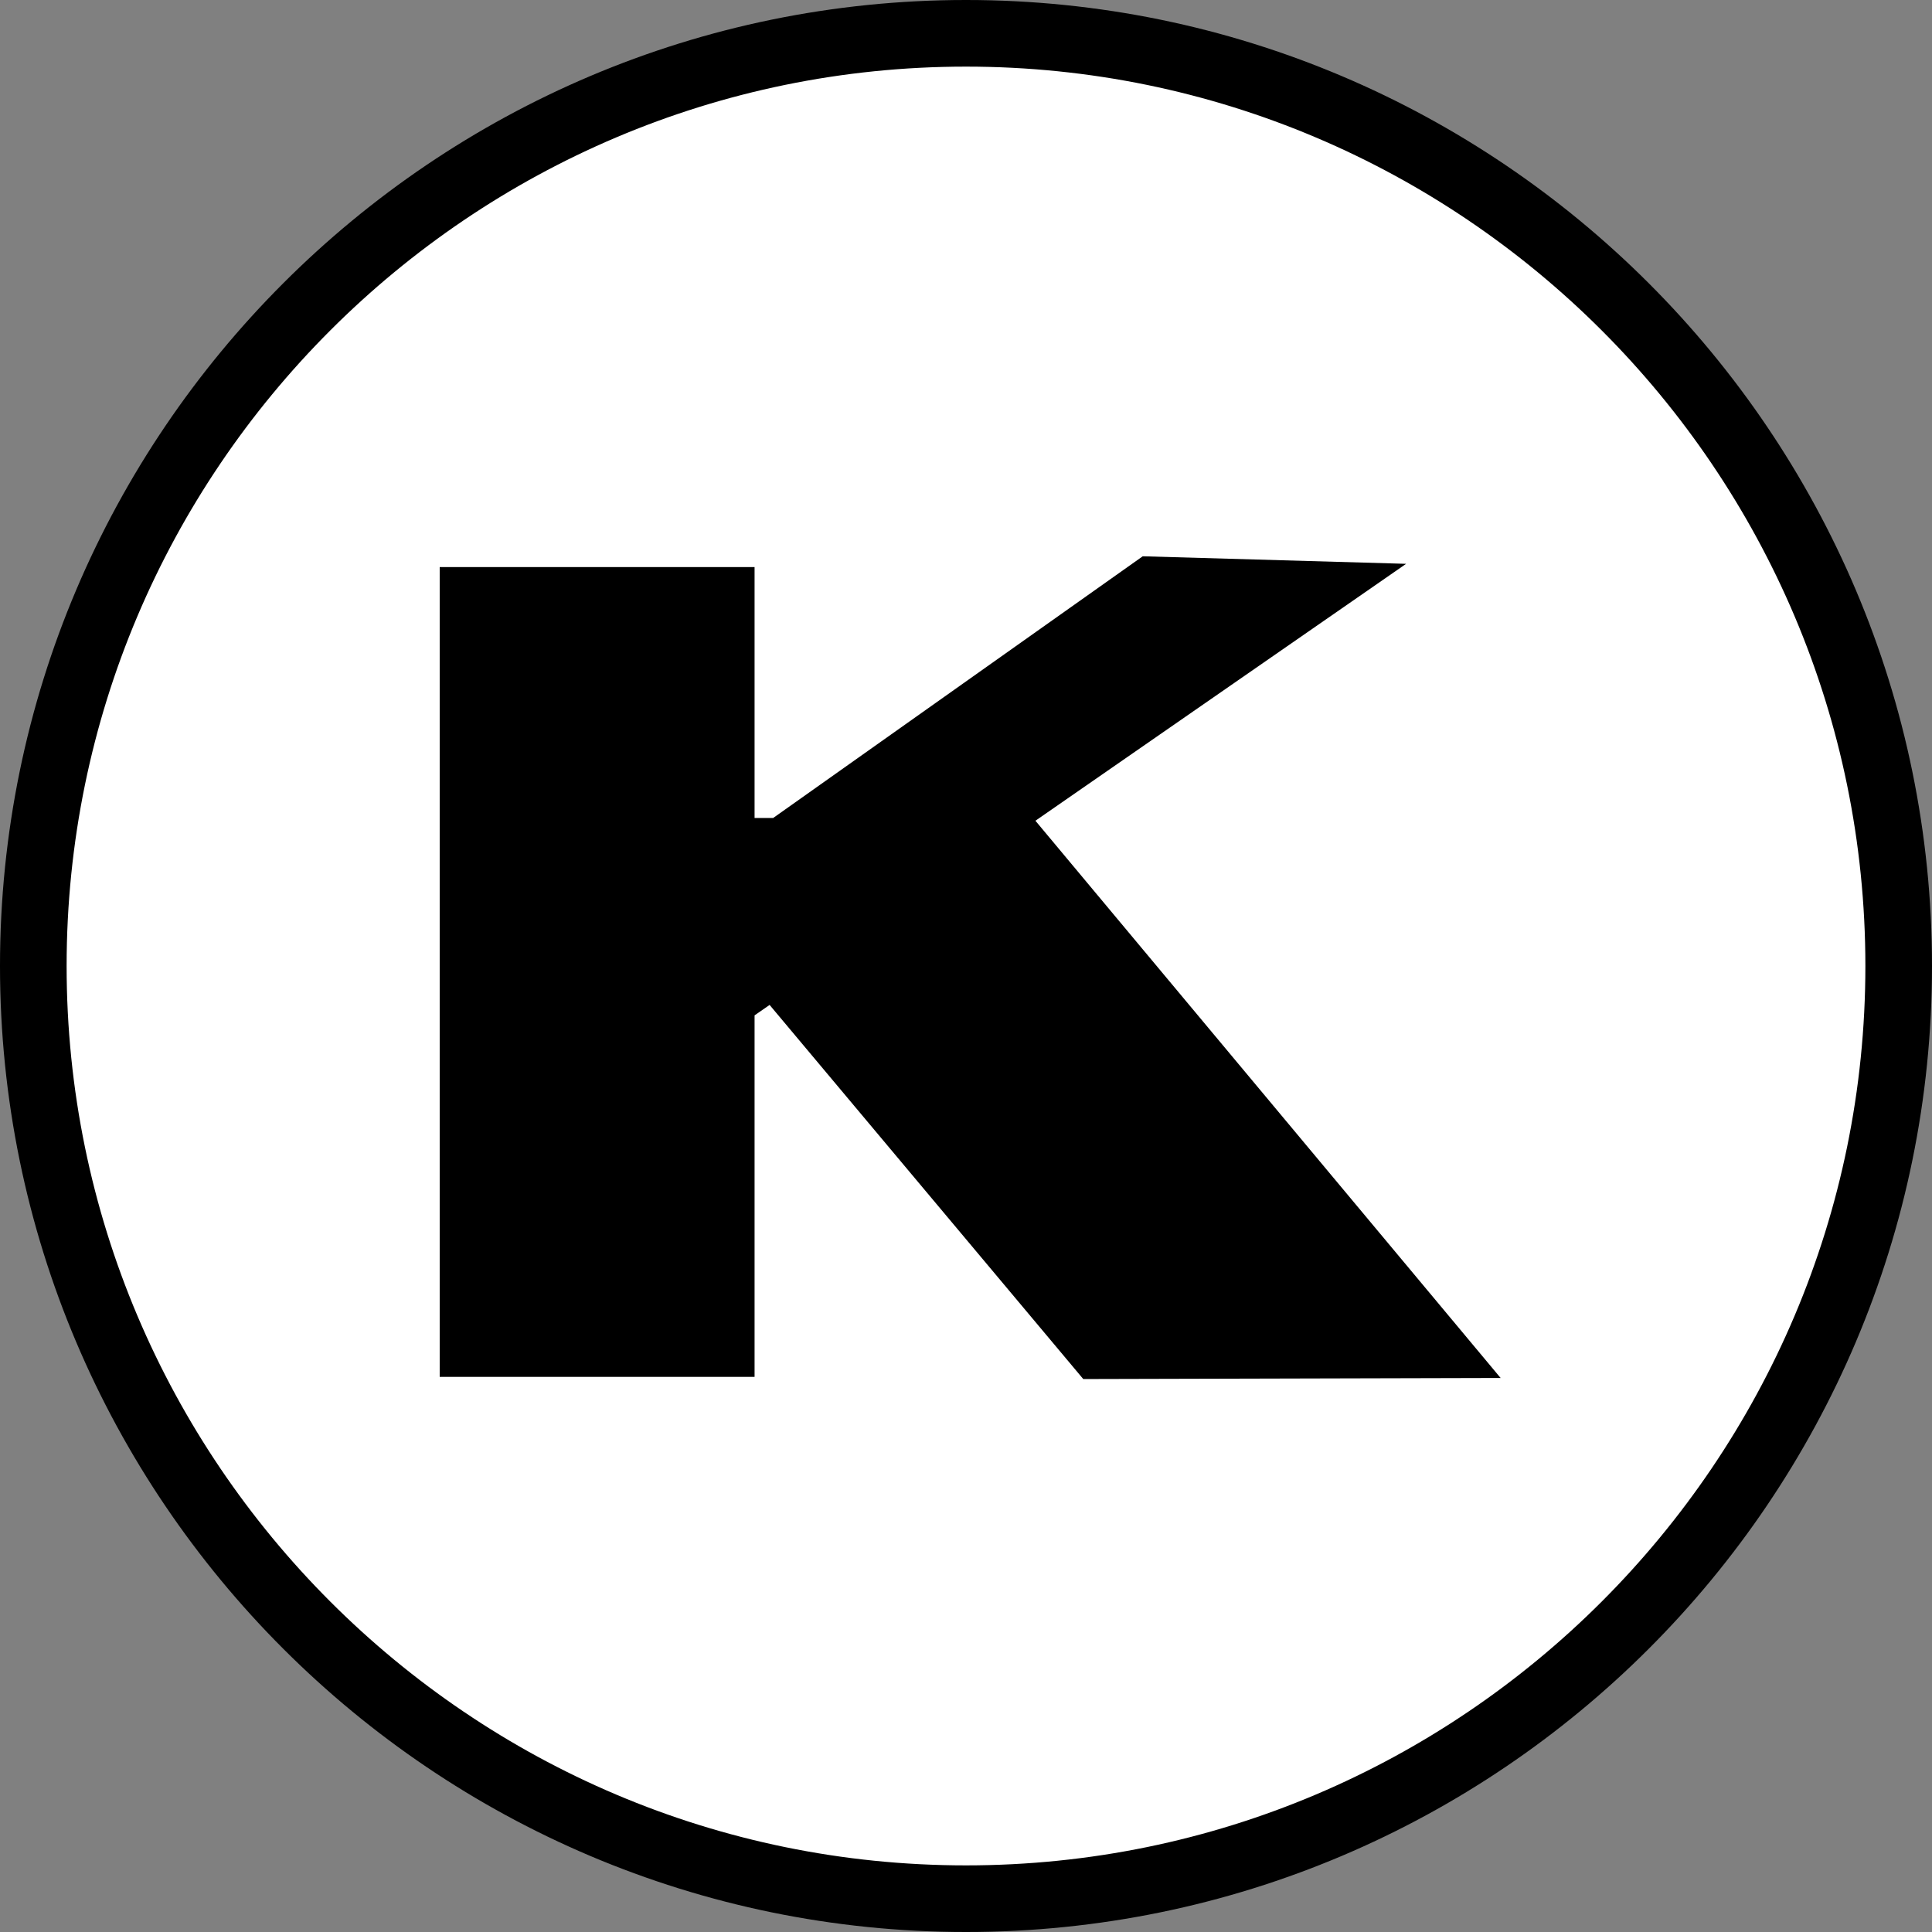
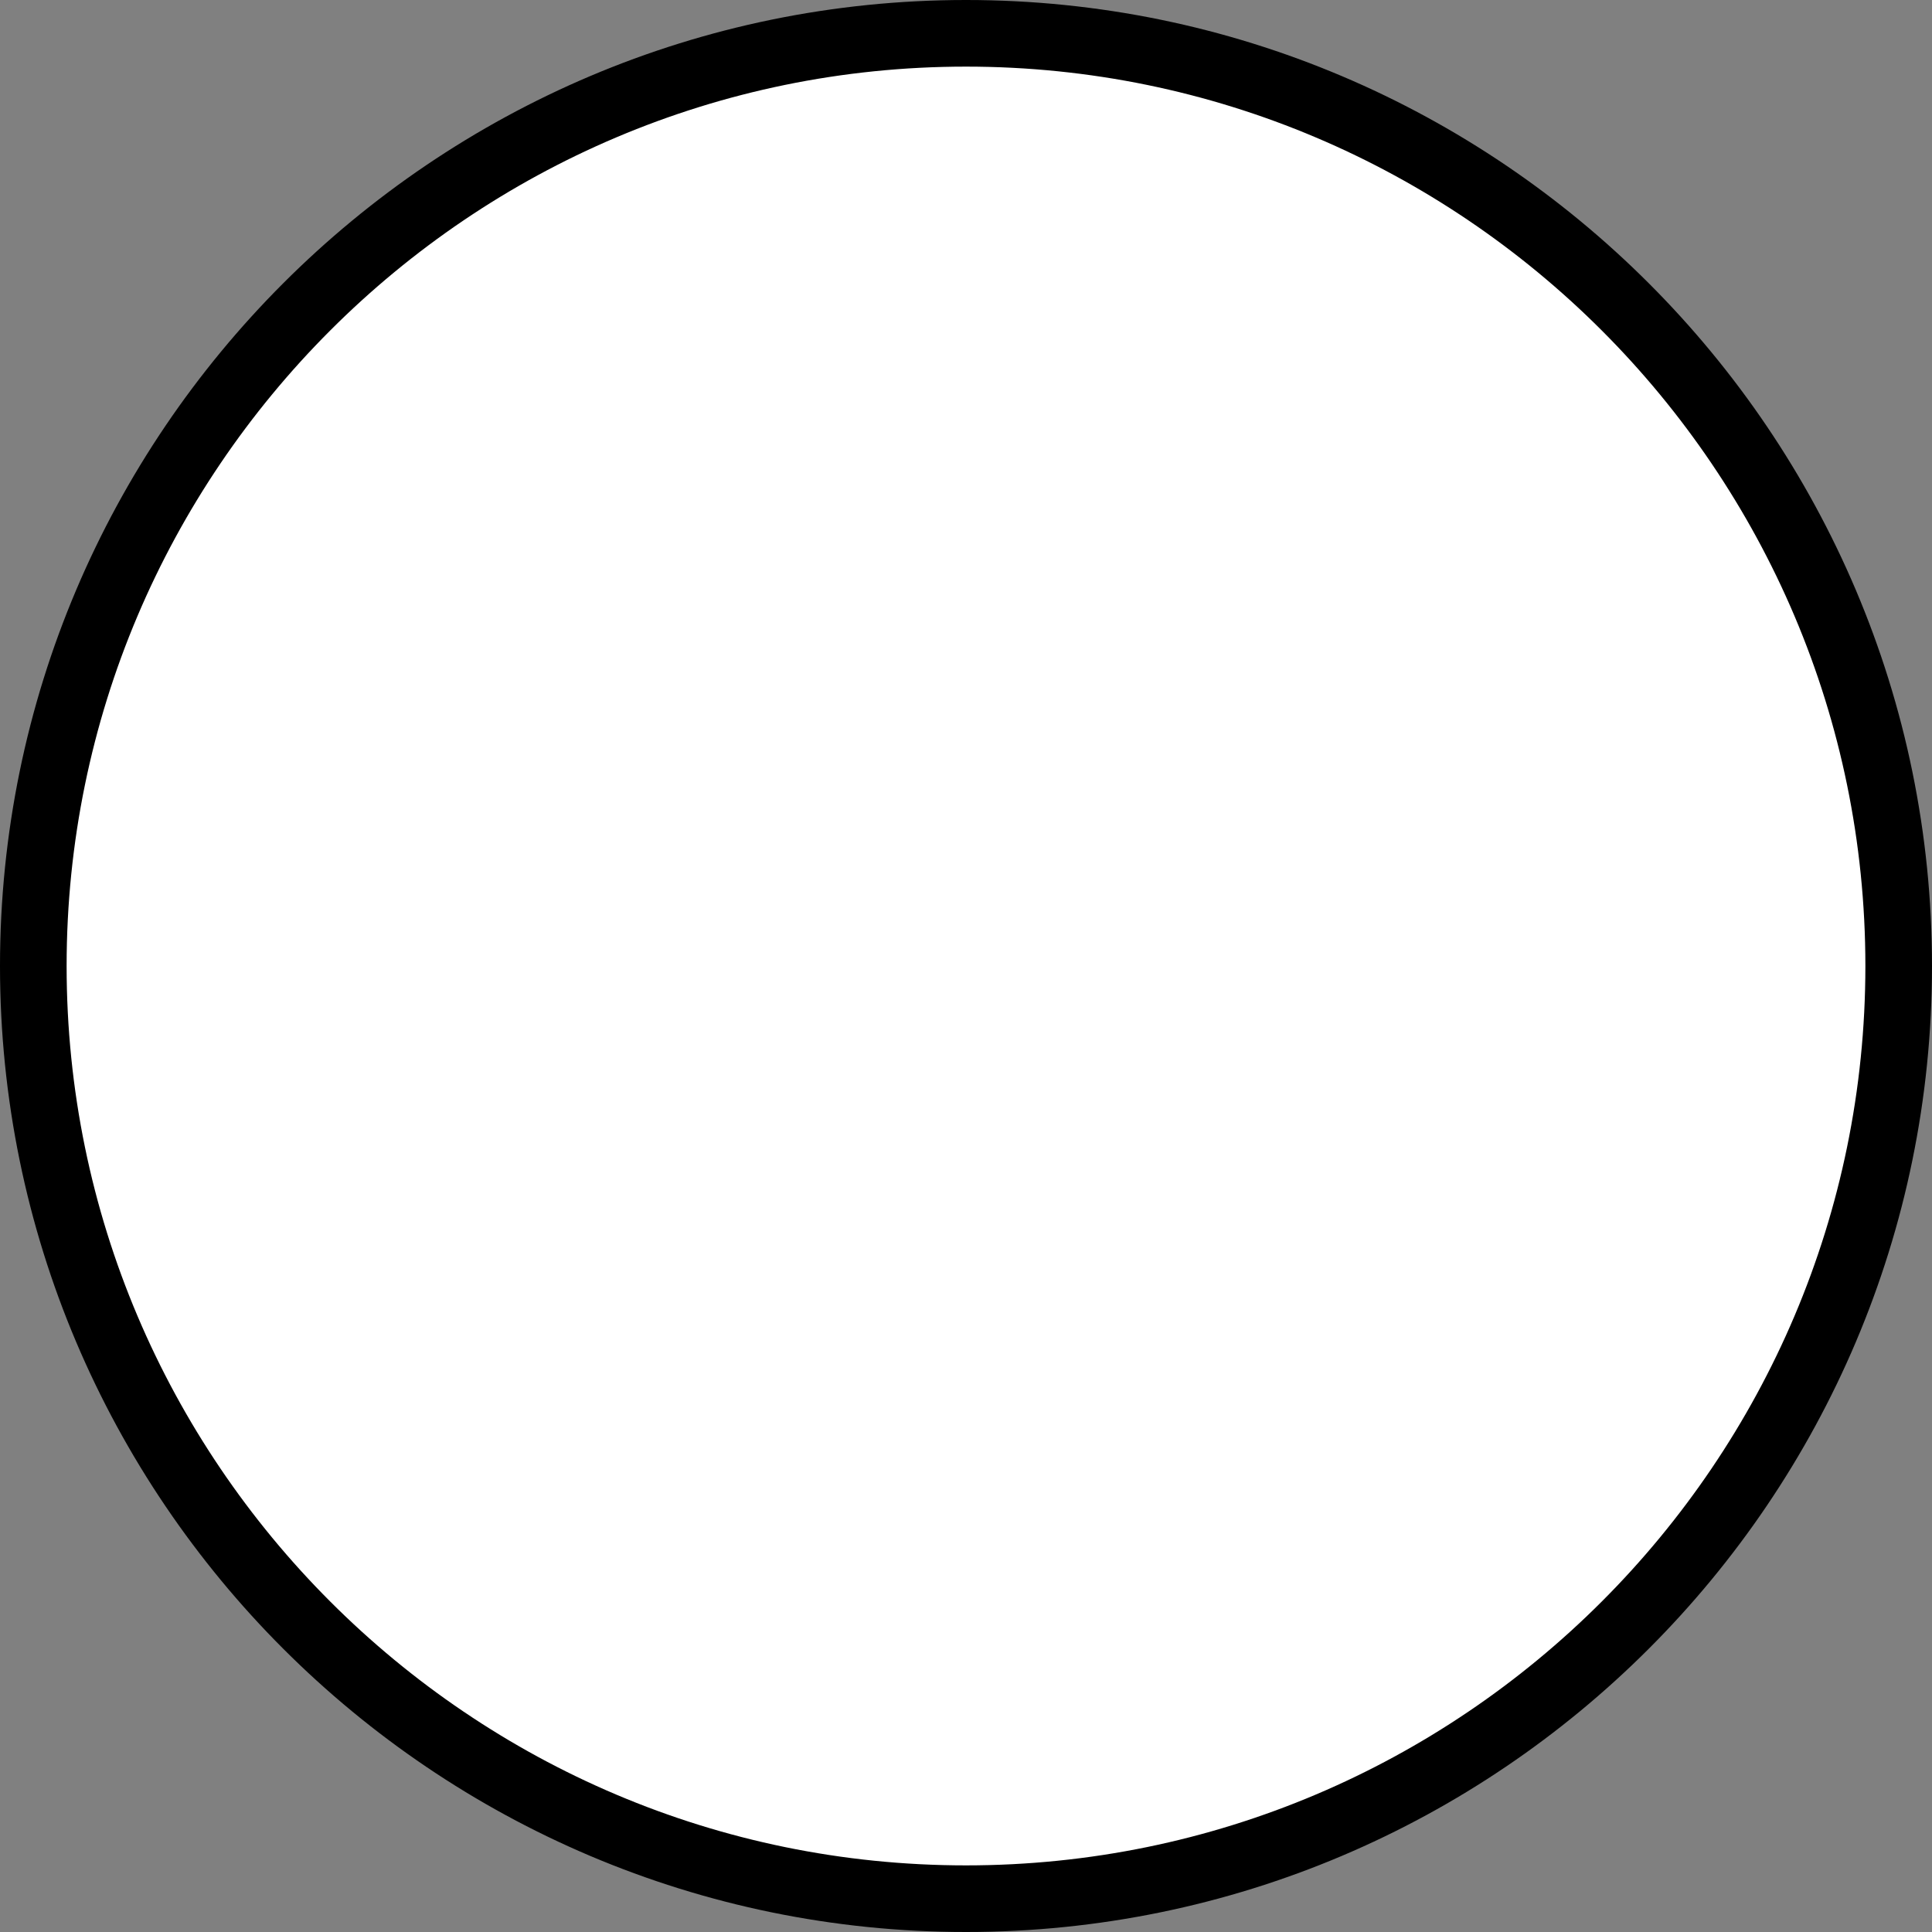
<svg xmlns="http://www.w3.org/2000/svg" width="145px" height="145px" viewBox="0 0 145 145" version="1.1">
  <rect x="0" y="0" width="145" height="145" fill="#808080" stroke="none" />
  <title>Kosher-Logo</title>
  <g id="Page-1" stroke="none" stroke-width="1" fill="none" fill-rule="evenodd">
    <g id="2---Extracts" transform="translate(-798, -2410)">
      <g id="Section-3---Icons" transform="translate(170, 2295)">
        <g id="KOSHER" transform="translate(600, 94)">
          <g id="Kosher-Logo" transform="translate(33, 26)">
            <path d="M67.5,-2.5 C86.799,-2.5 104.3,5.349 116.975,18.025 C129.651,30.7 137.5,48.201 137.5,67.5 C137.5,86.799 129.651,104.3 116.975,116.975 C104.3,129.651 86.799,137.5 67.5,137.5 C48.201,137.5 30.7,129.651 18.025,116.975 C5.349,104.3 -2.5,86.799 -2.5,67.5 C-2.5,48.201 5.349,30.7 18.025,18.025 C30.7,5.349 48.201,-2.5 67.5,-2.5 Z" id="Fill-5" stroke="#000000" stroke-width="5" fill="#FFFFFF" />
-             <path d="M107.625,98.42 C97.183,98.446 86.743,98.473 76.301,98.5 C68.454,89.141 60.607,79.781 52.76,70.422 C52.385,70.682 52.008,70.943 51.632,71.204 L51.632,98.338 L28,98.338 L28,37.559 L51.632,37.559 L51.632,56.391 L53.027,56.391 C62.273,49.844 71.518,43.298 80.764,36.75 C87.353,36.939 93.942,37.127 100.531,37.316 C91.257,43.743 81.983,50.17 72.71,56.598 C84.347,70.538 95.986,84.479 107.625,98.42" id="Fill-29" fill="#000000" />
          </g>
        </g>
      </g>
    </g>
  </g>
</svg>